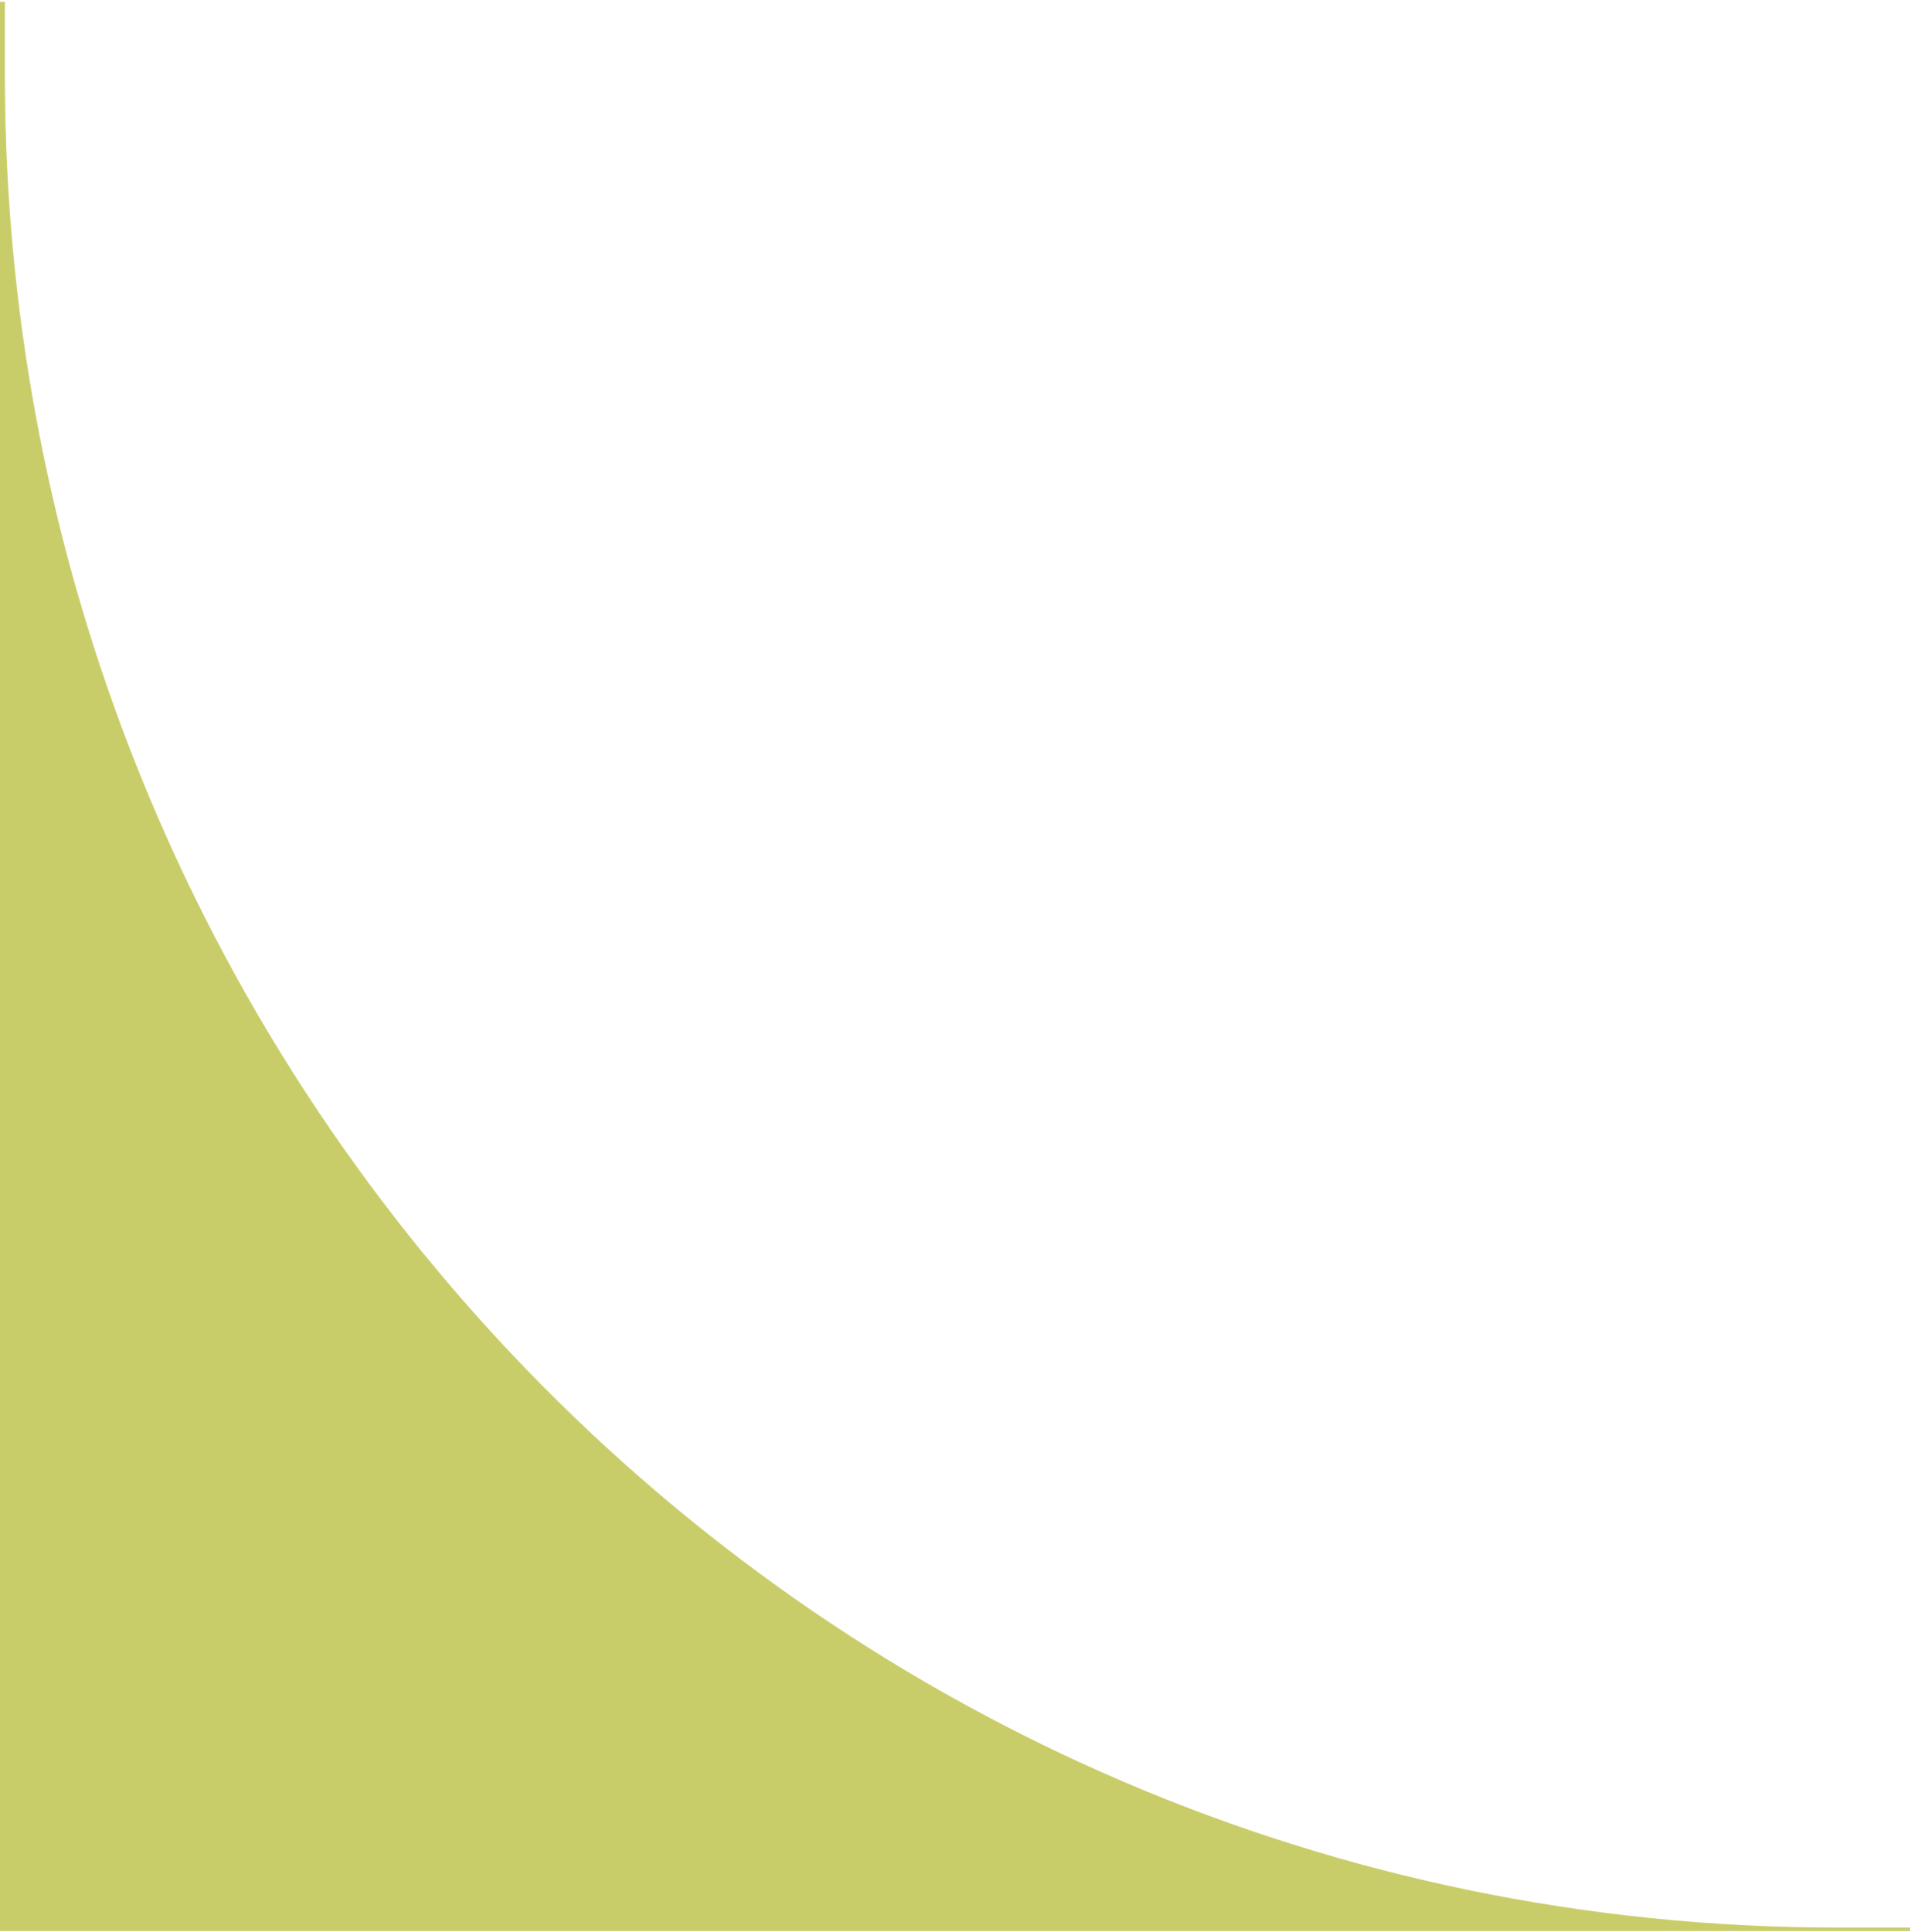
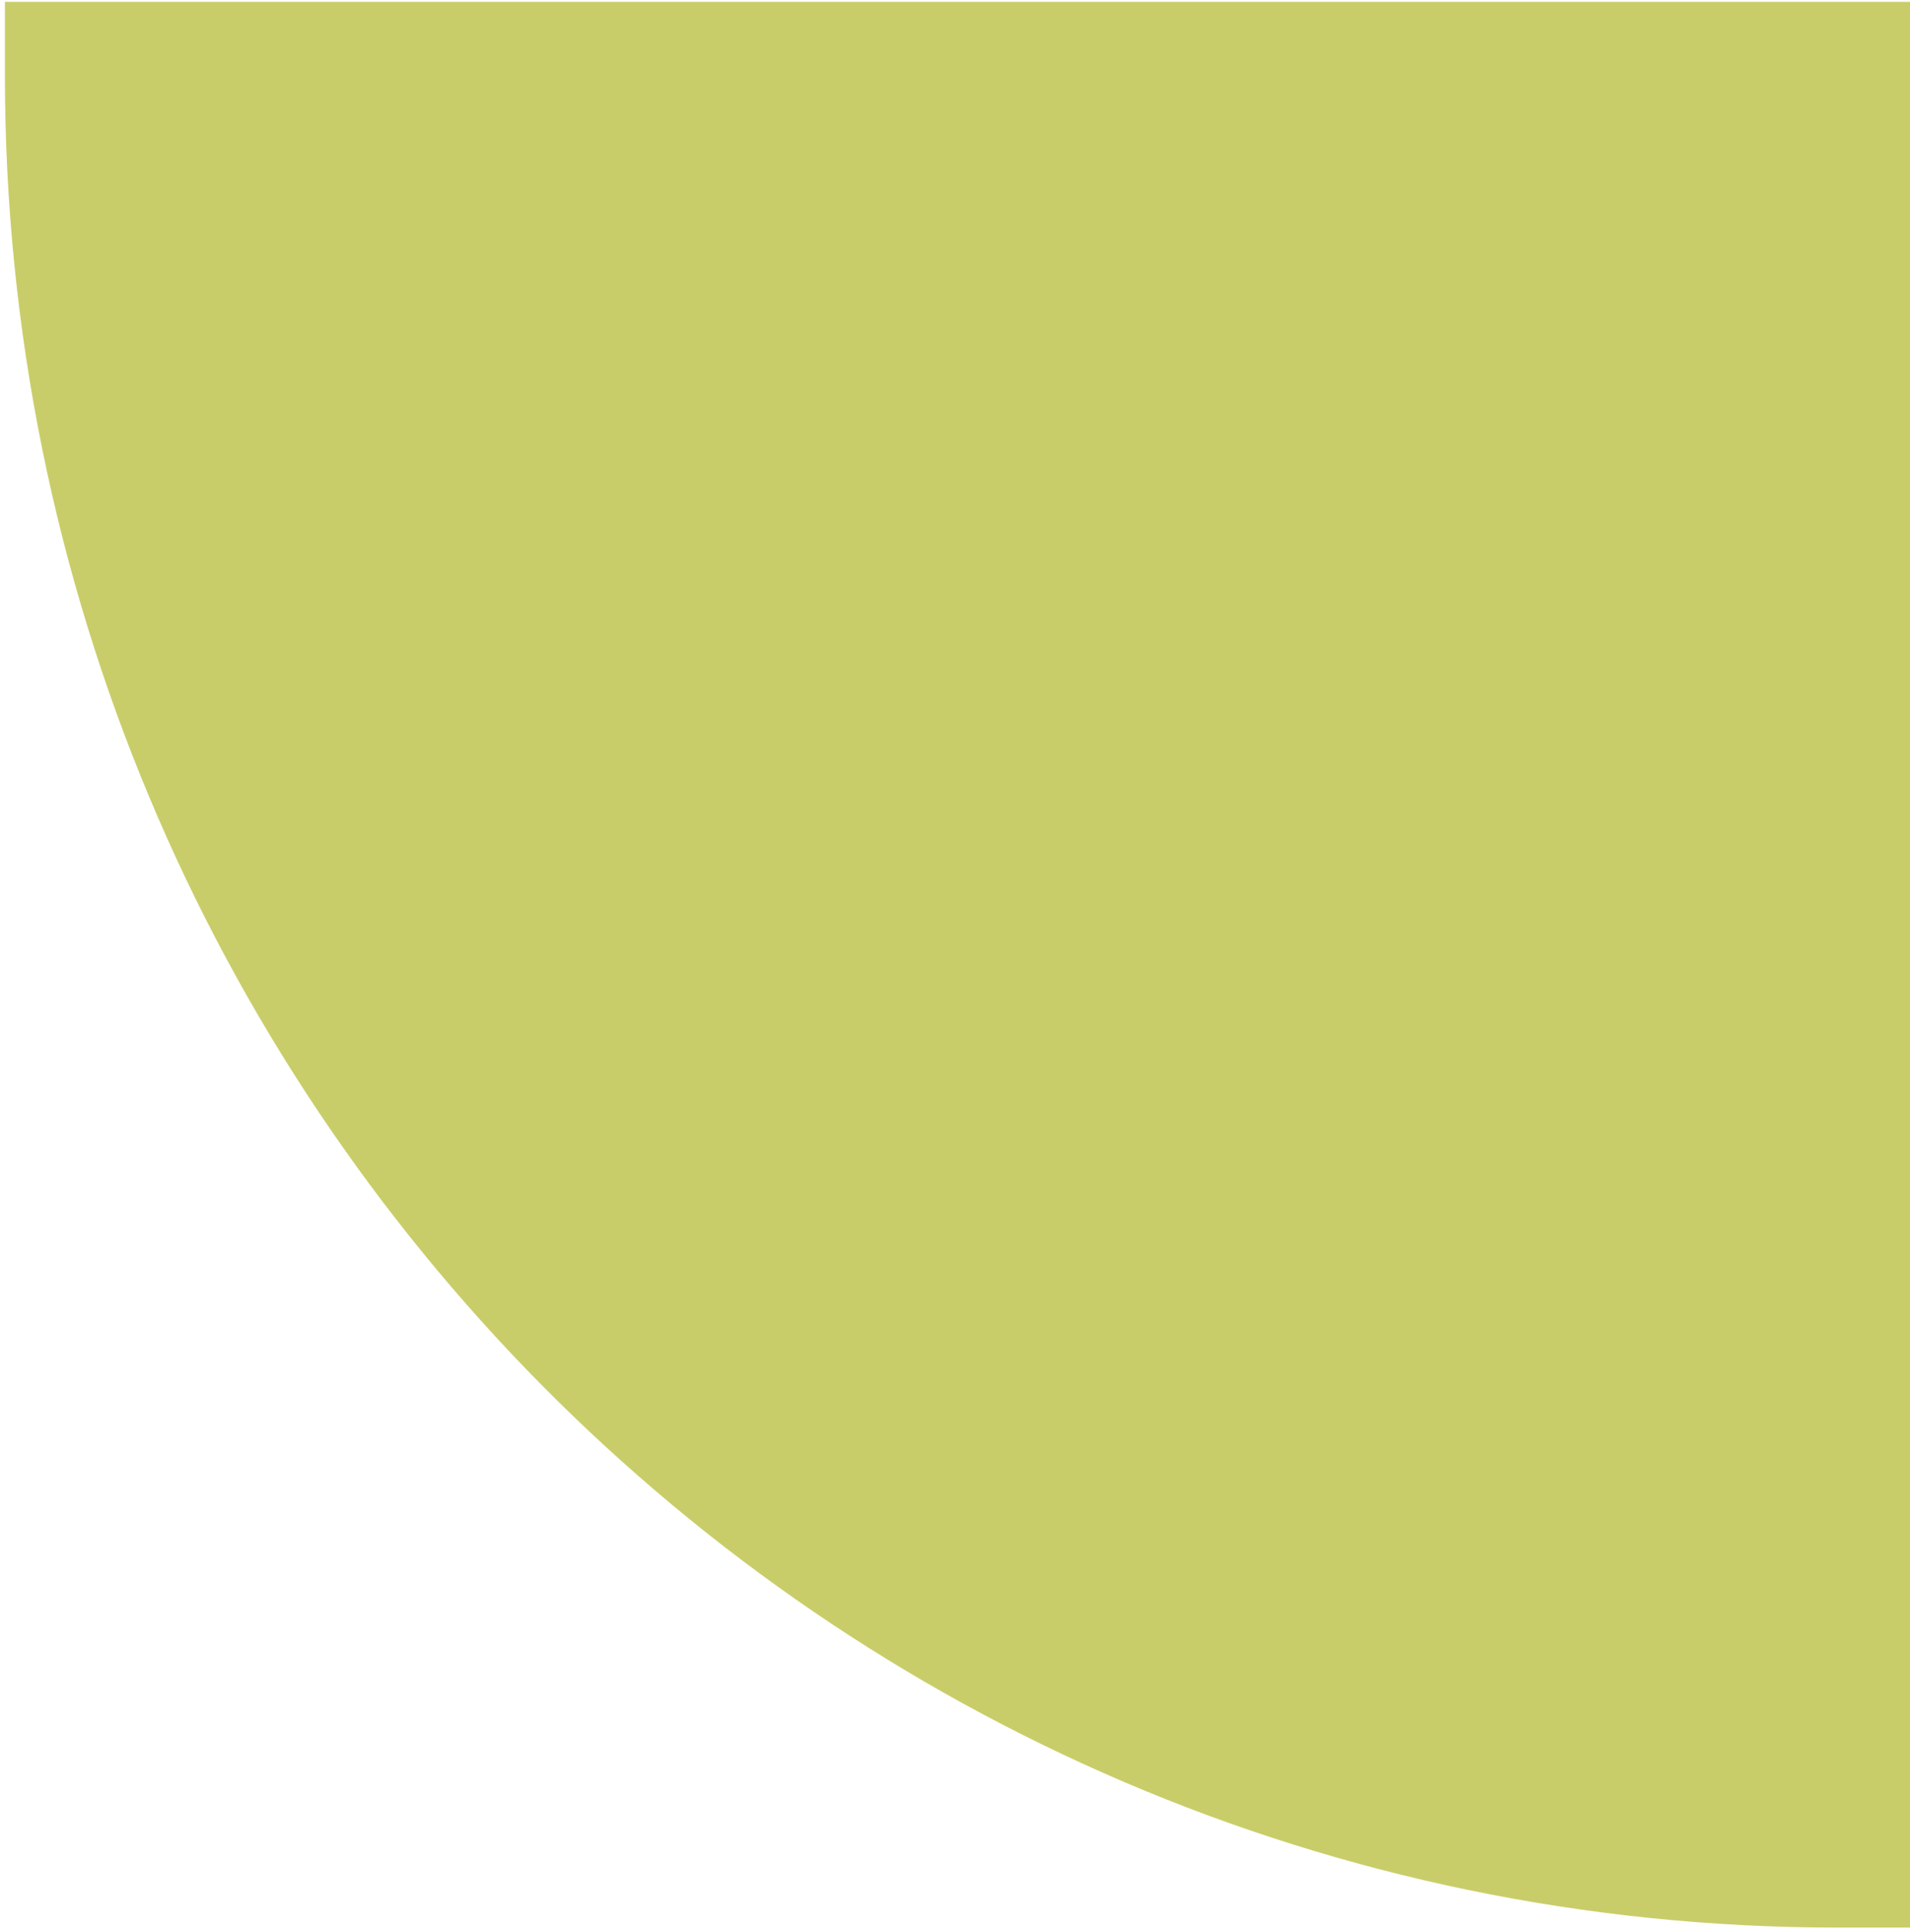
<svg xmlns="http://www.w3.org/2000/svg" width="615" height="622" viewBox="0 0 615 622" fill="none">
-   <path d="M615 621.598L0 621.598V0.598H1.58V24.223C1.58 353.499 265.768 620.464 591.62 620.464H615V621.598Z" fill="#C9CD69" />
+   <path d="M615 621.598V0.598H1.58V24.223C1.58 353.499 265.768 620.464 591.62 620.464H615V621.598Z" fill="#C9CD69" />
</svg>